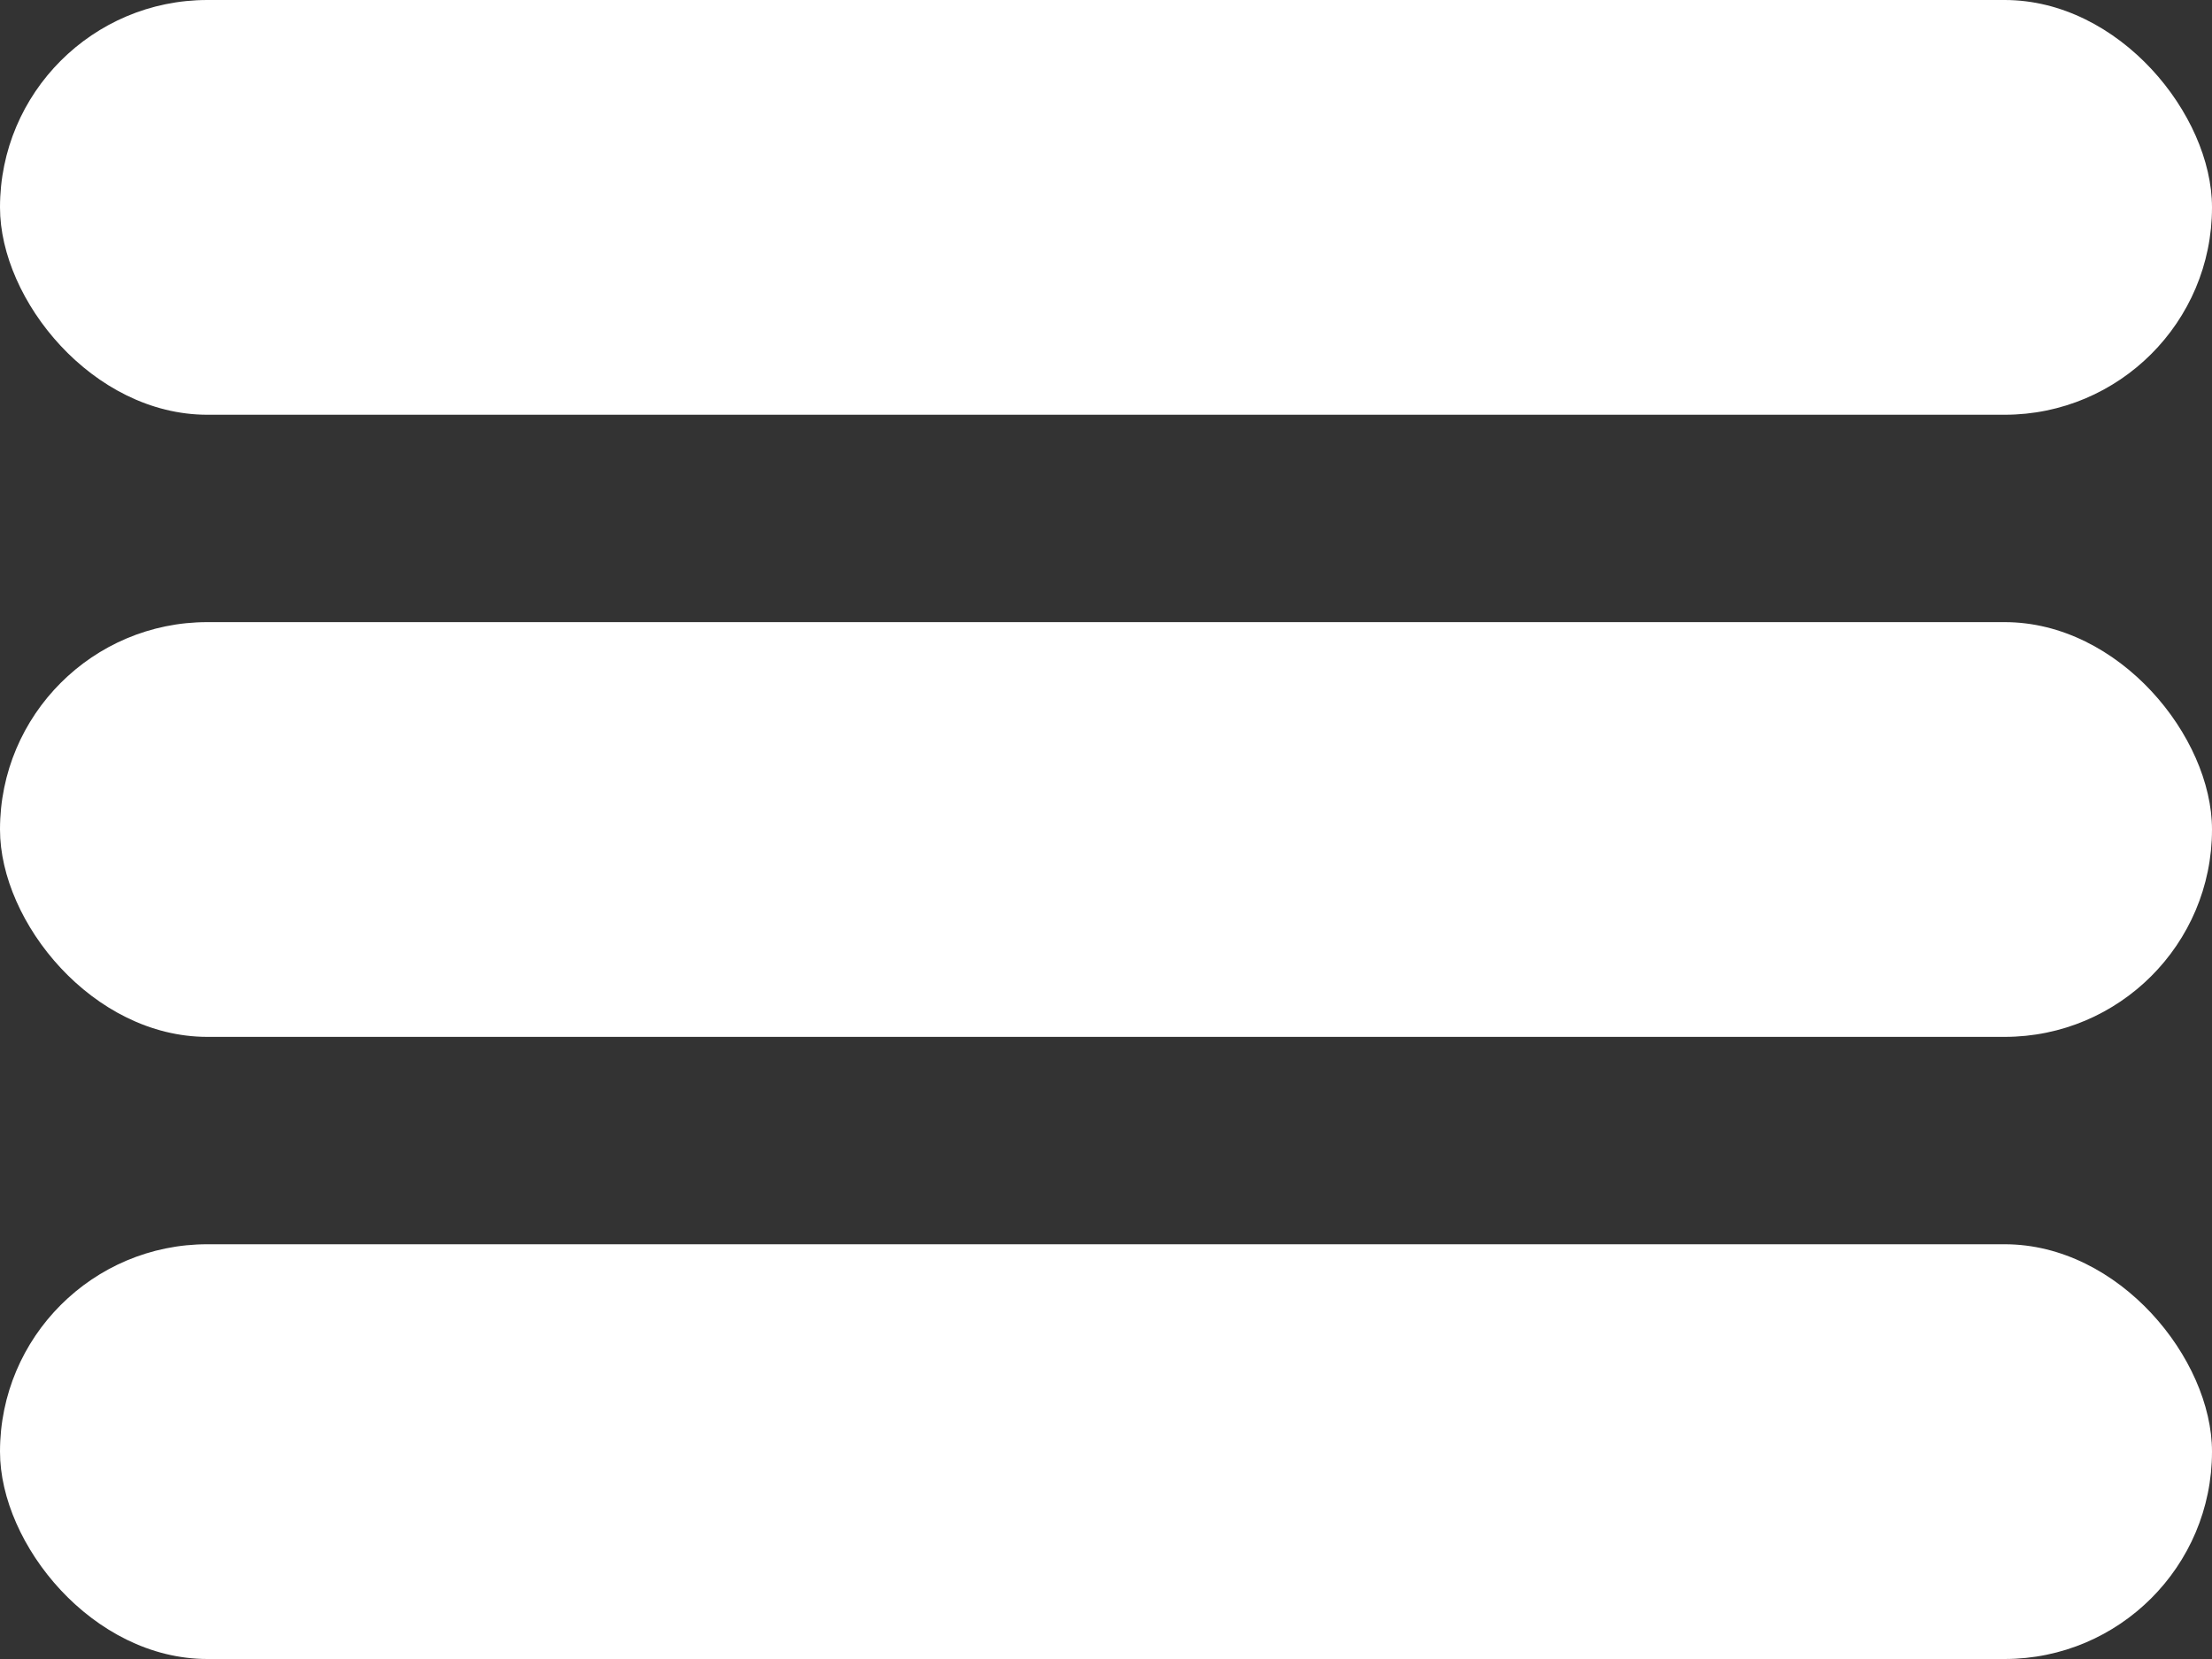
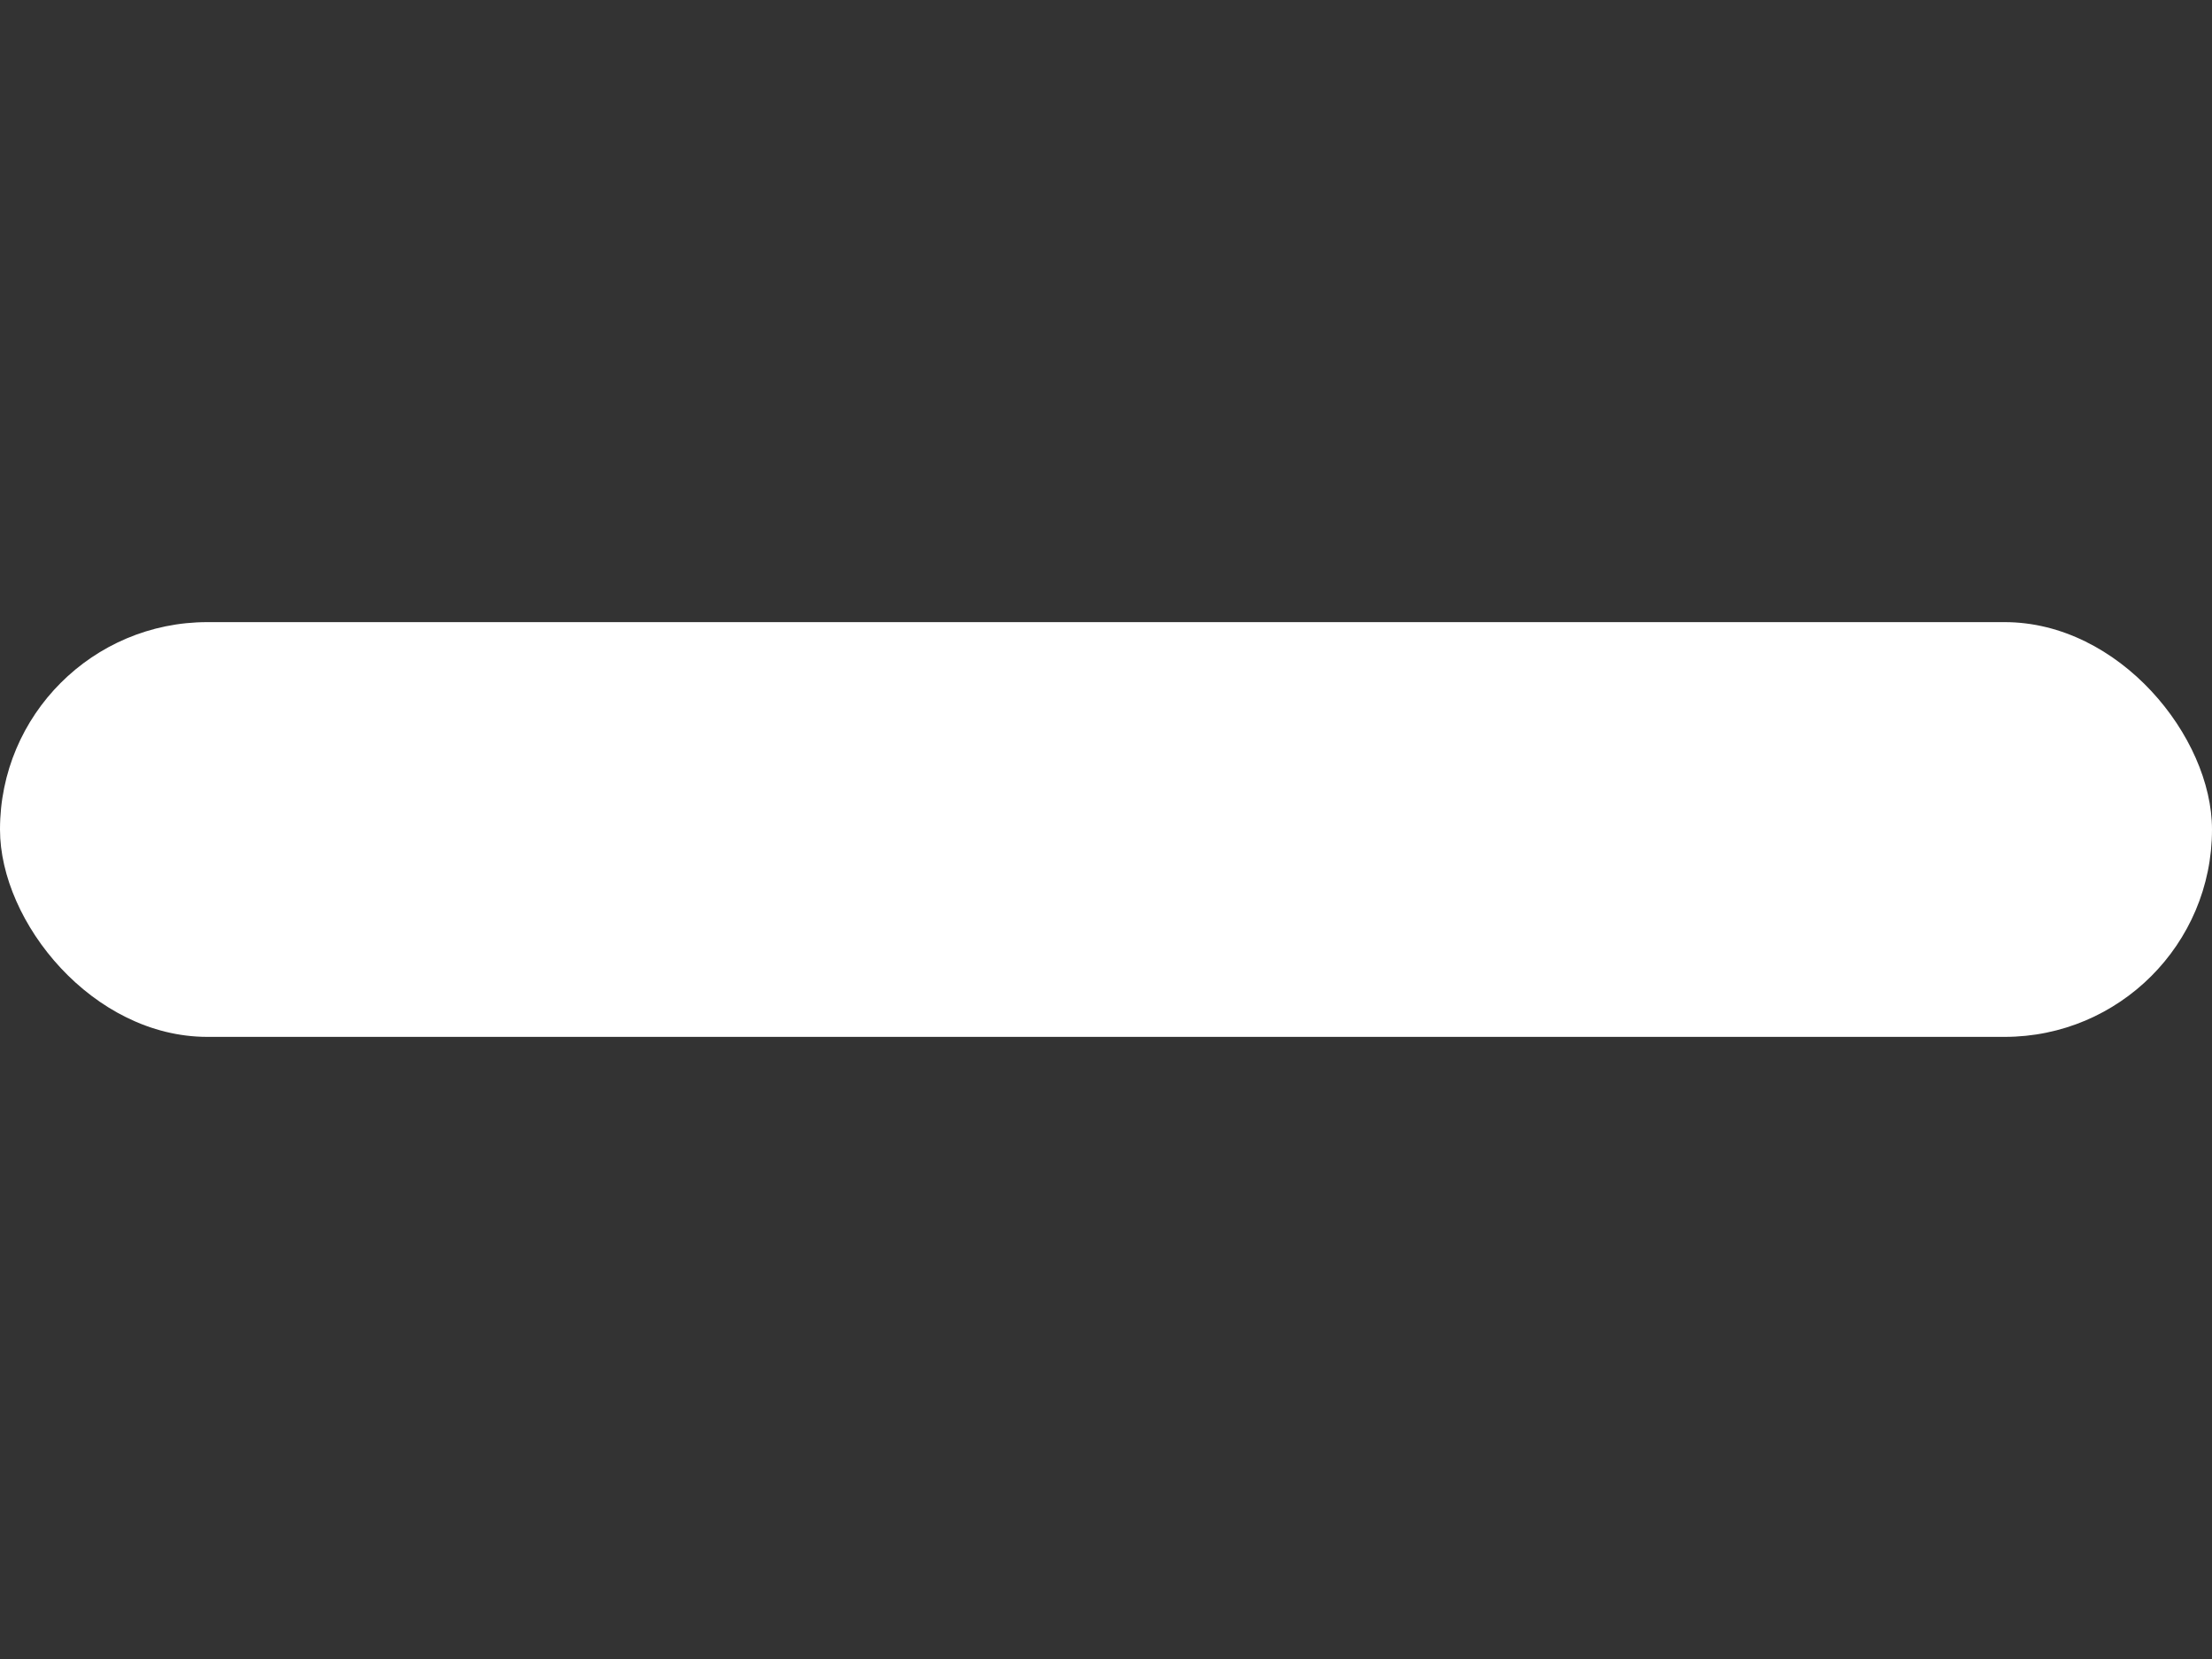
<svg xmlns="http://www.w3.org/2000/svg" viewBox="0 0 64 48" width="64" height="48">
  <rect x="0" y="0" width="64" height="48" fill="#333333" stroke="none" />
  <defs>
    <style>.cls-1{fill:#fff;}</style>
  </defs>
  <title>hamburger</title>
  <g id="Layer_2" data-name="Layer 2">
    <g id="Layer_1-2" data-name="Layer 1">
-       <rect class="cls-1" width="64" height="12" rx="6" ry="6" />
      <rect class="cls-1" y="18" width="64" height="12" rx="6" ry="6" />
-       <rect class="cls-1" y="36" width="64" height="12" rx="6" ry="6" />
    </g>
  </g>
</svg>